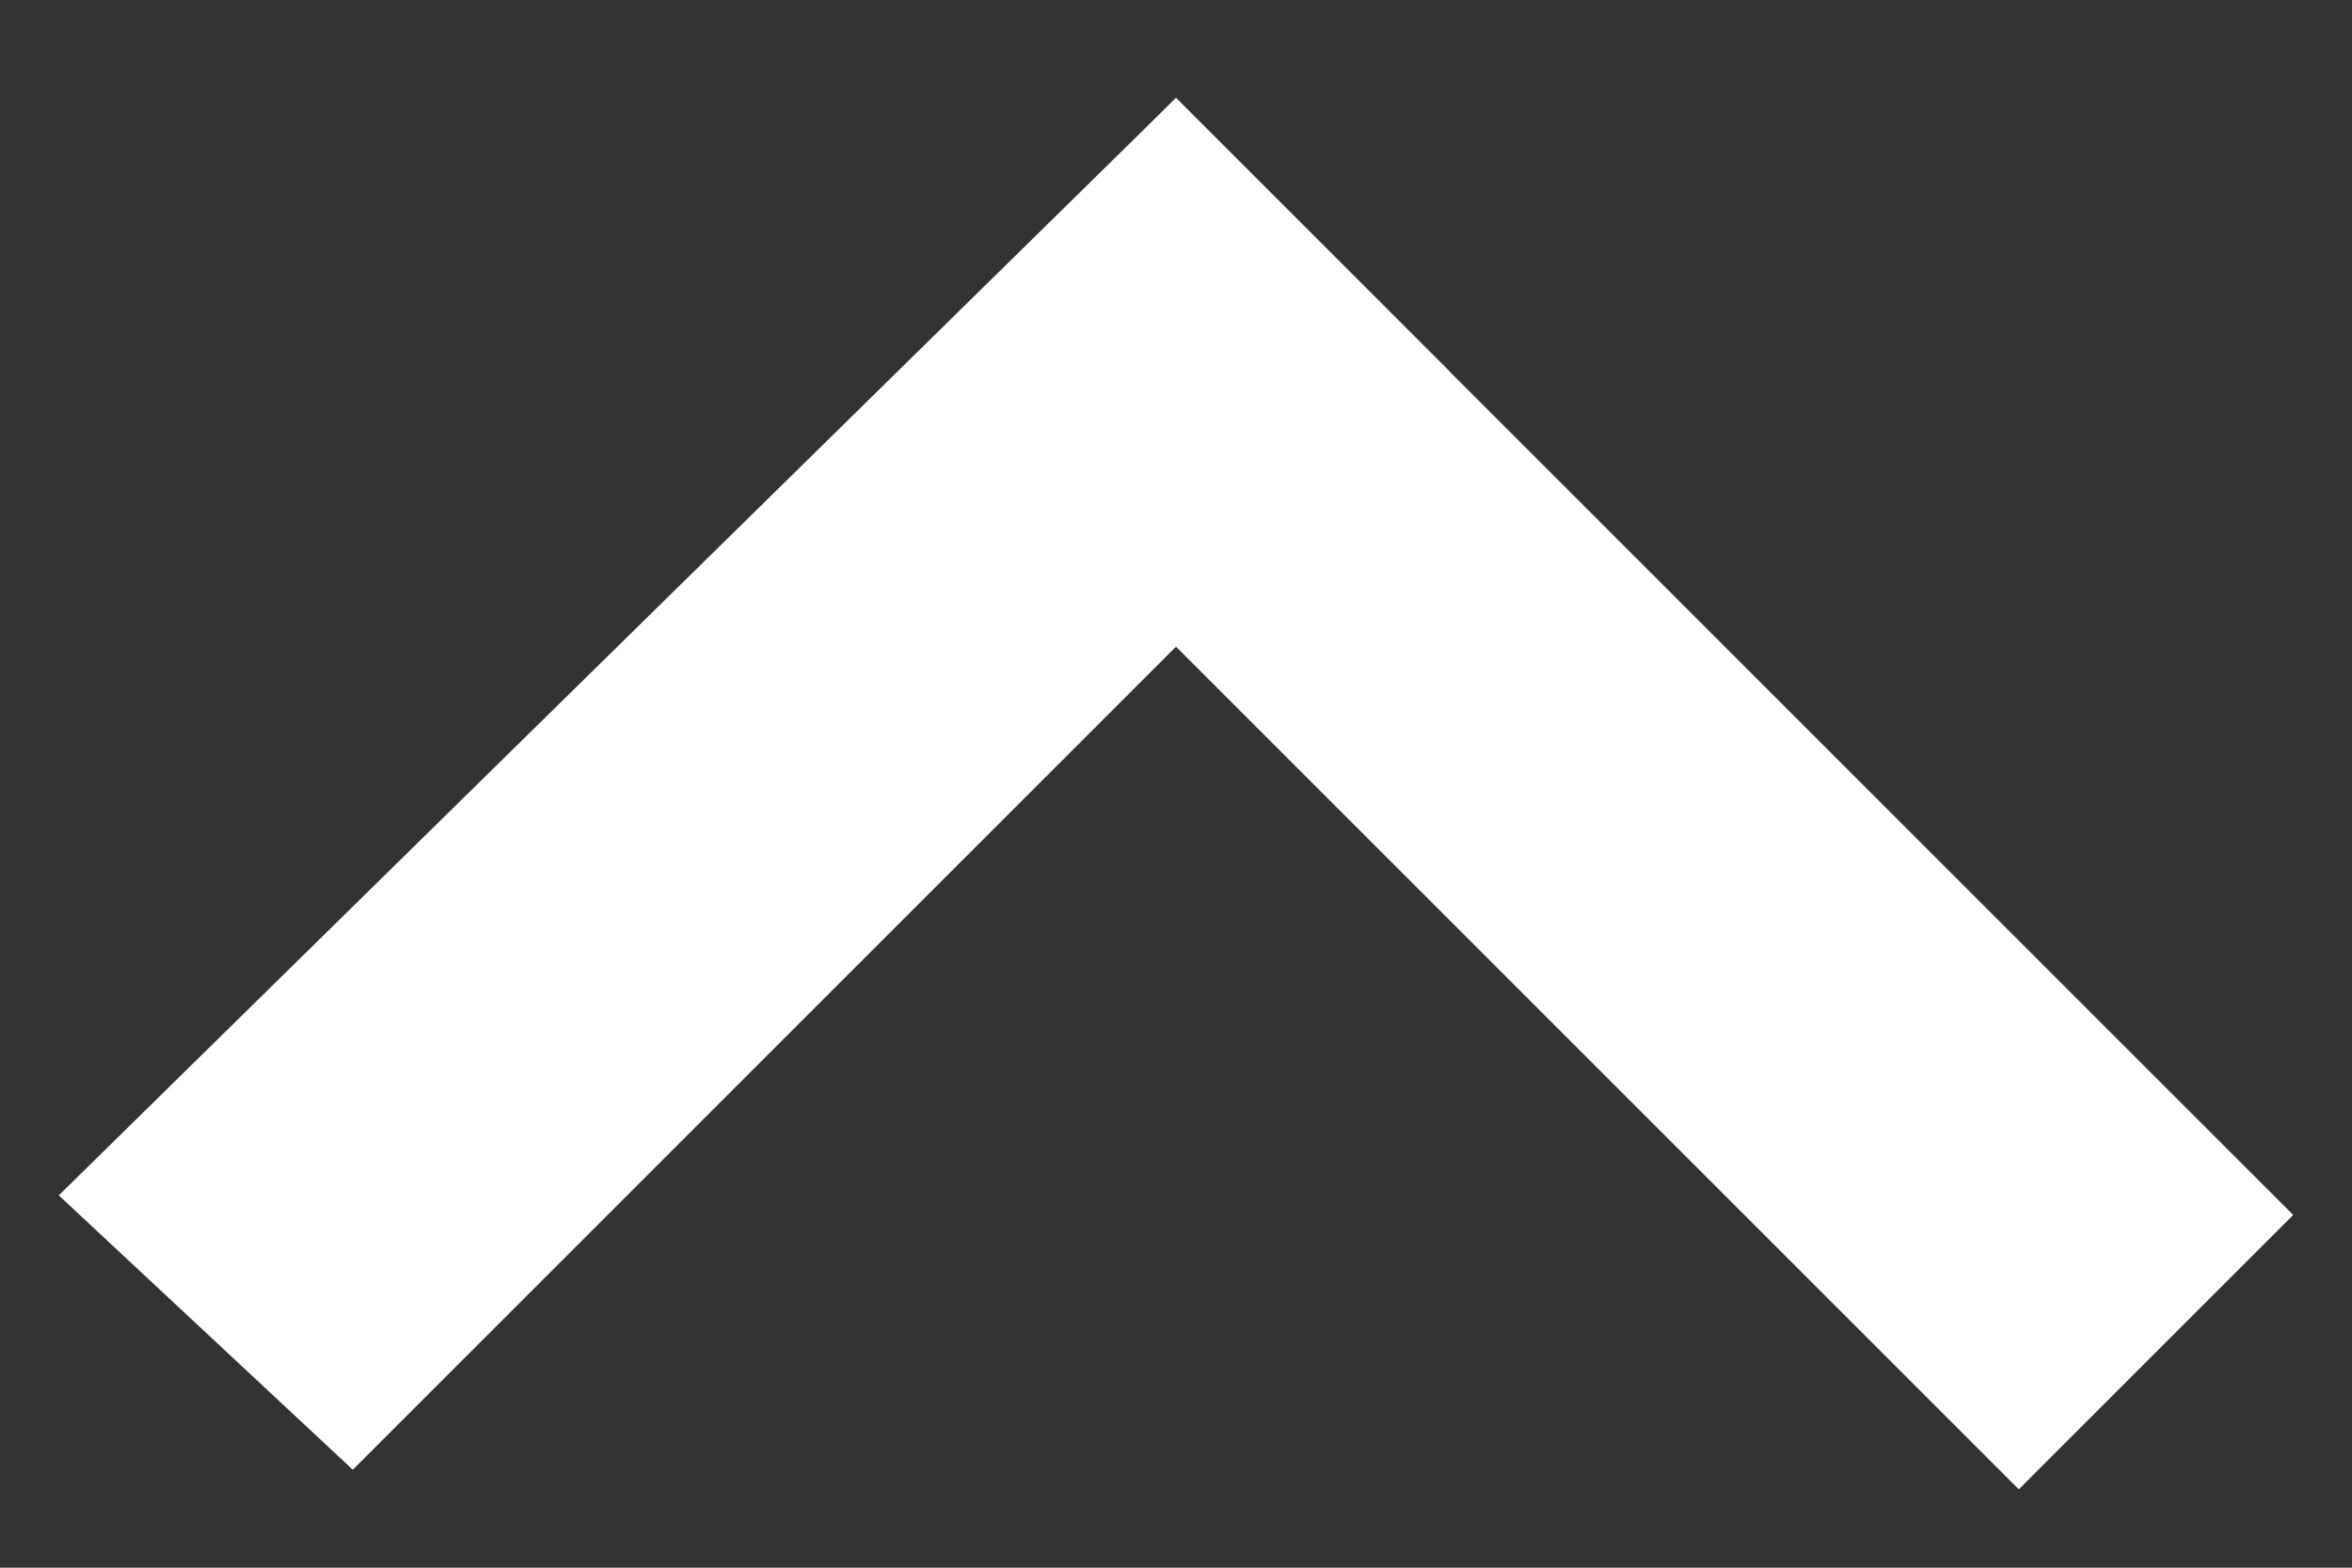
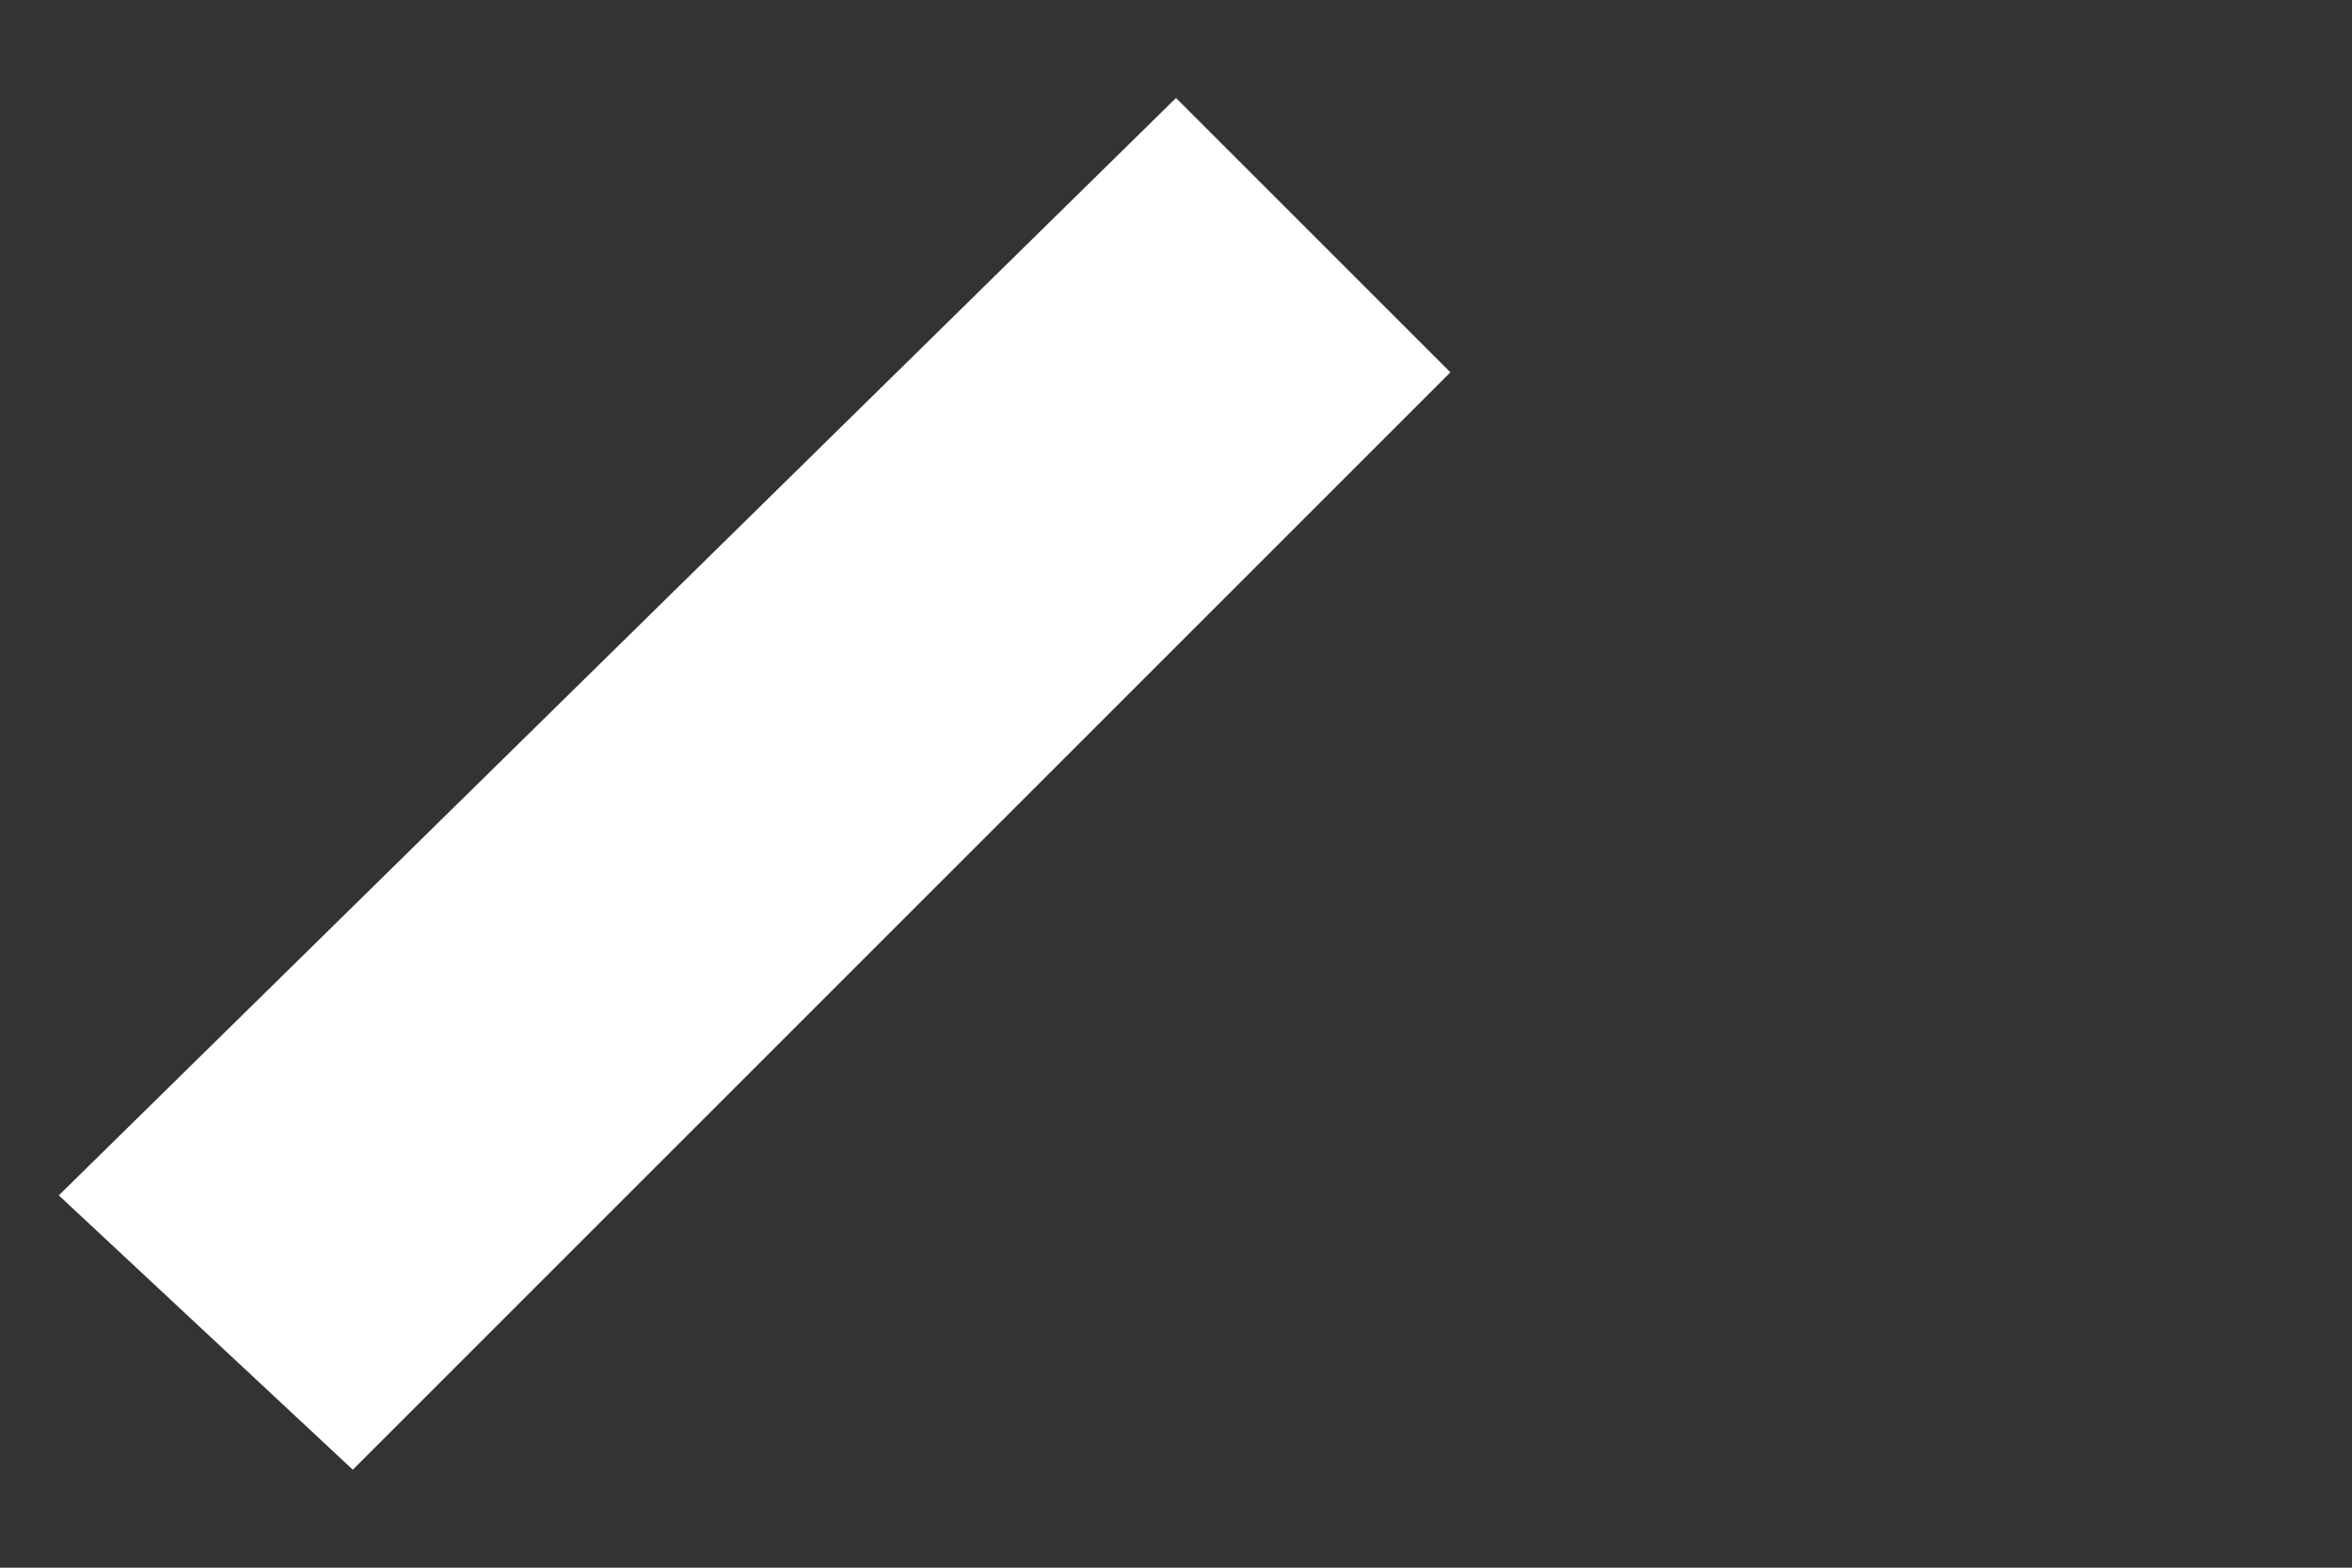
<svg xmlns="http://www.w3.org/2000/svg" version="1.1" id="レイヤー_1" x="0px" y="0px" viewBox="0 0 12 8" style="enable-background:new 0 0 12 8;" xml:space="preserve" width="12" height="8">
  <rect x="0" y="0" width="12" height="8" fill="#333333" stroke="none" />
  <style type="text/css">
	.st0{fill-rule:evenodd;clip-rule:evenodd;fill:#FFFFFF;}
</style>
  <g>
    <path class="st0" d="M1.8,7.5L0.3,6.1L6,0.5l1.4,1.4L1.8,7.5z" />
-     <path class="st0" d="M4.6,1.9L6,0.5l5.7,5.7l-1.4,1.4L4.6,1.9z" />
  </g>
</svg>